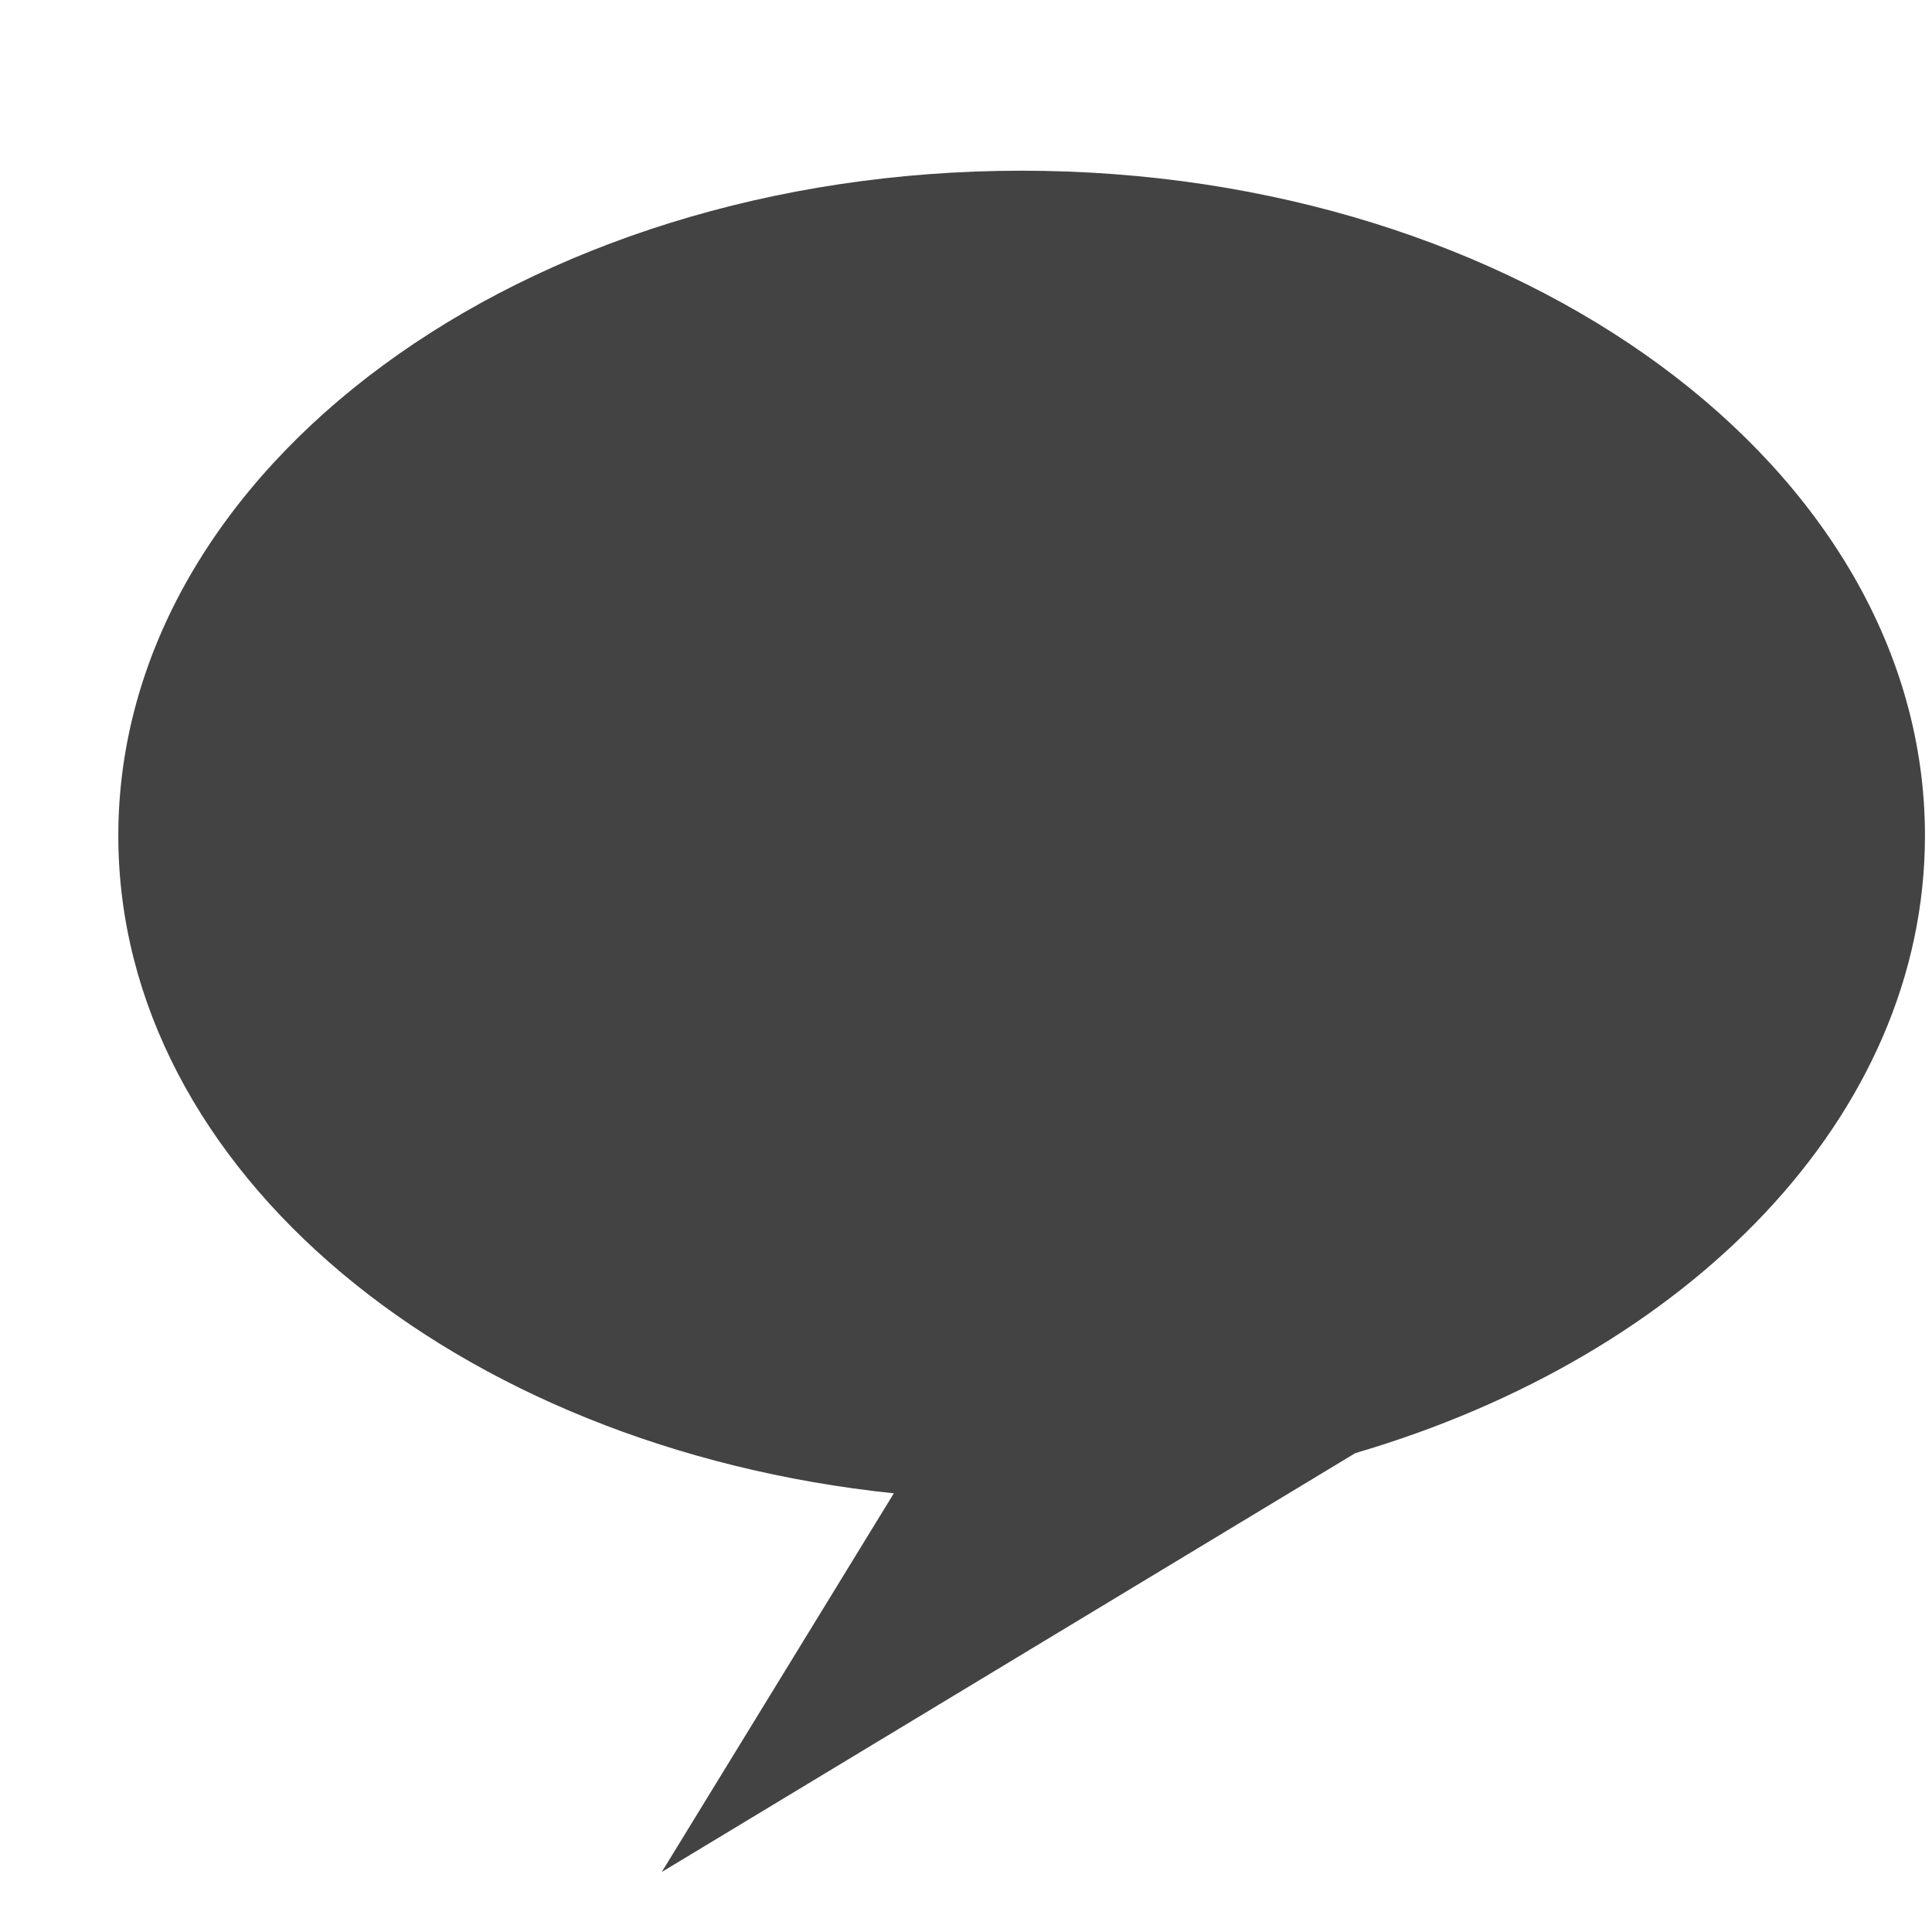
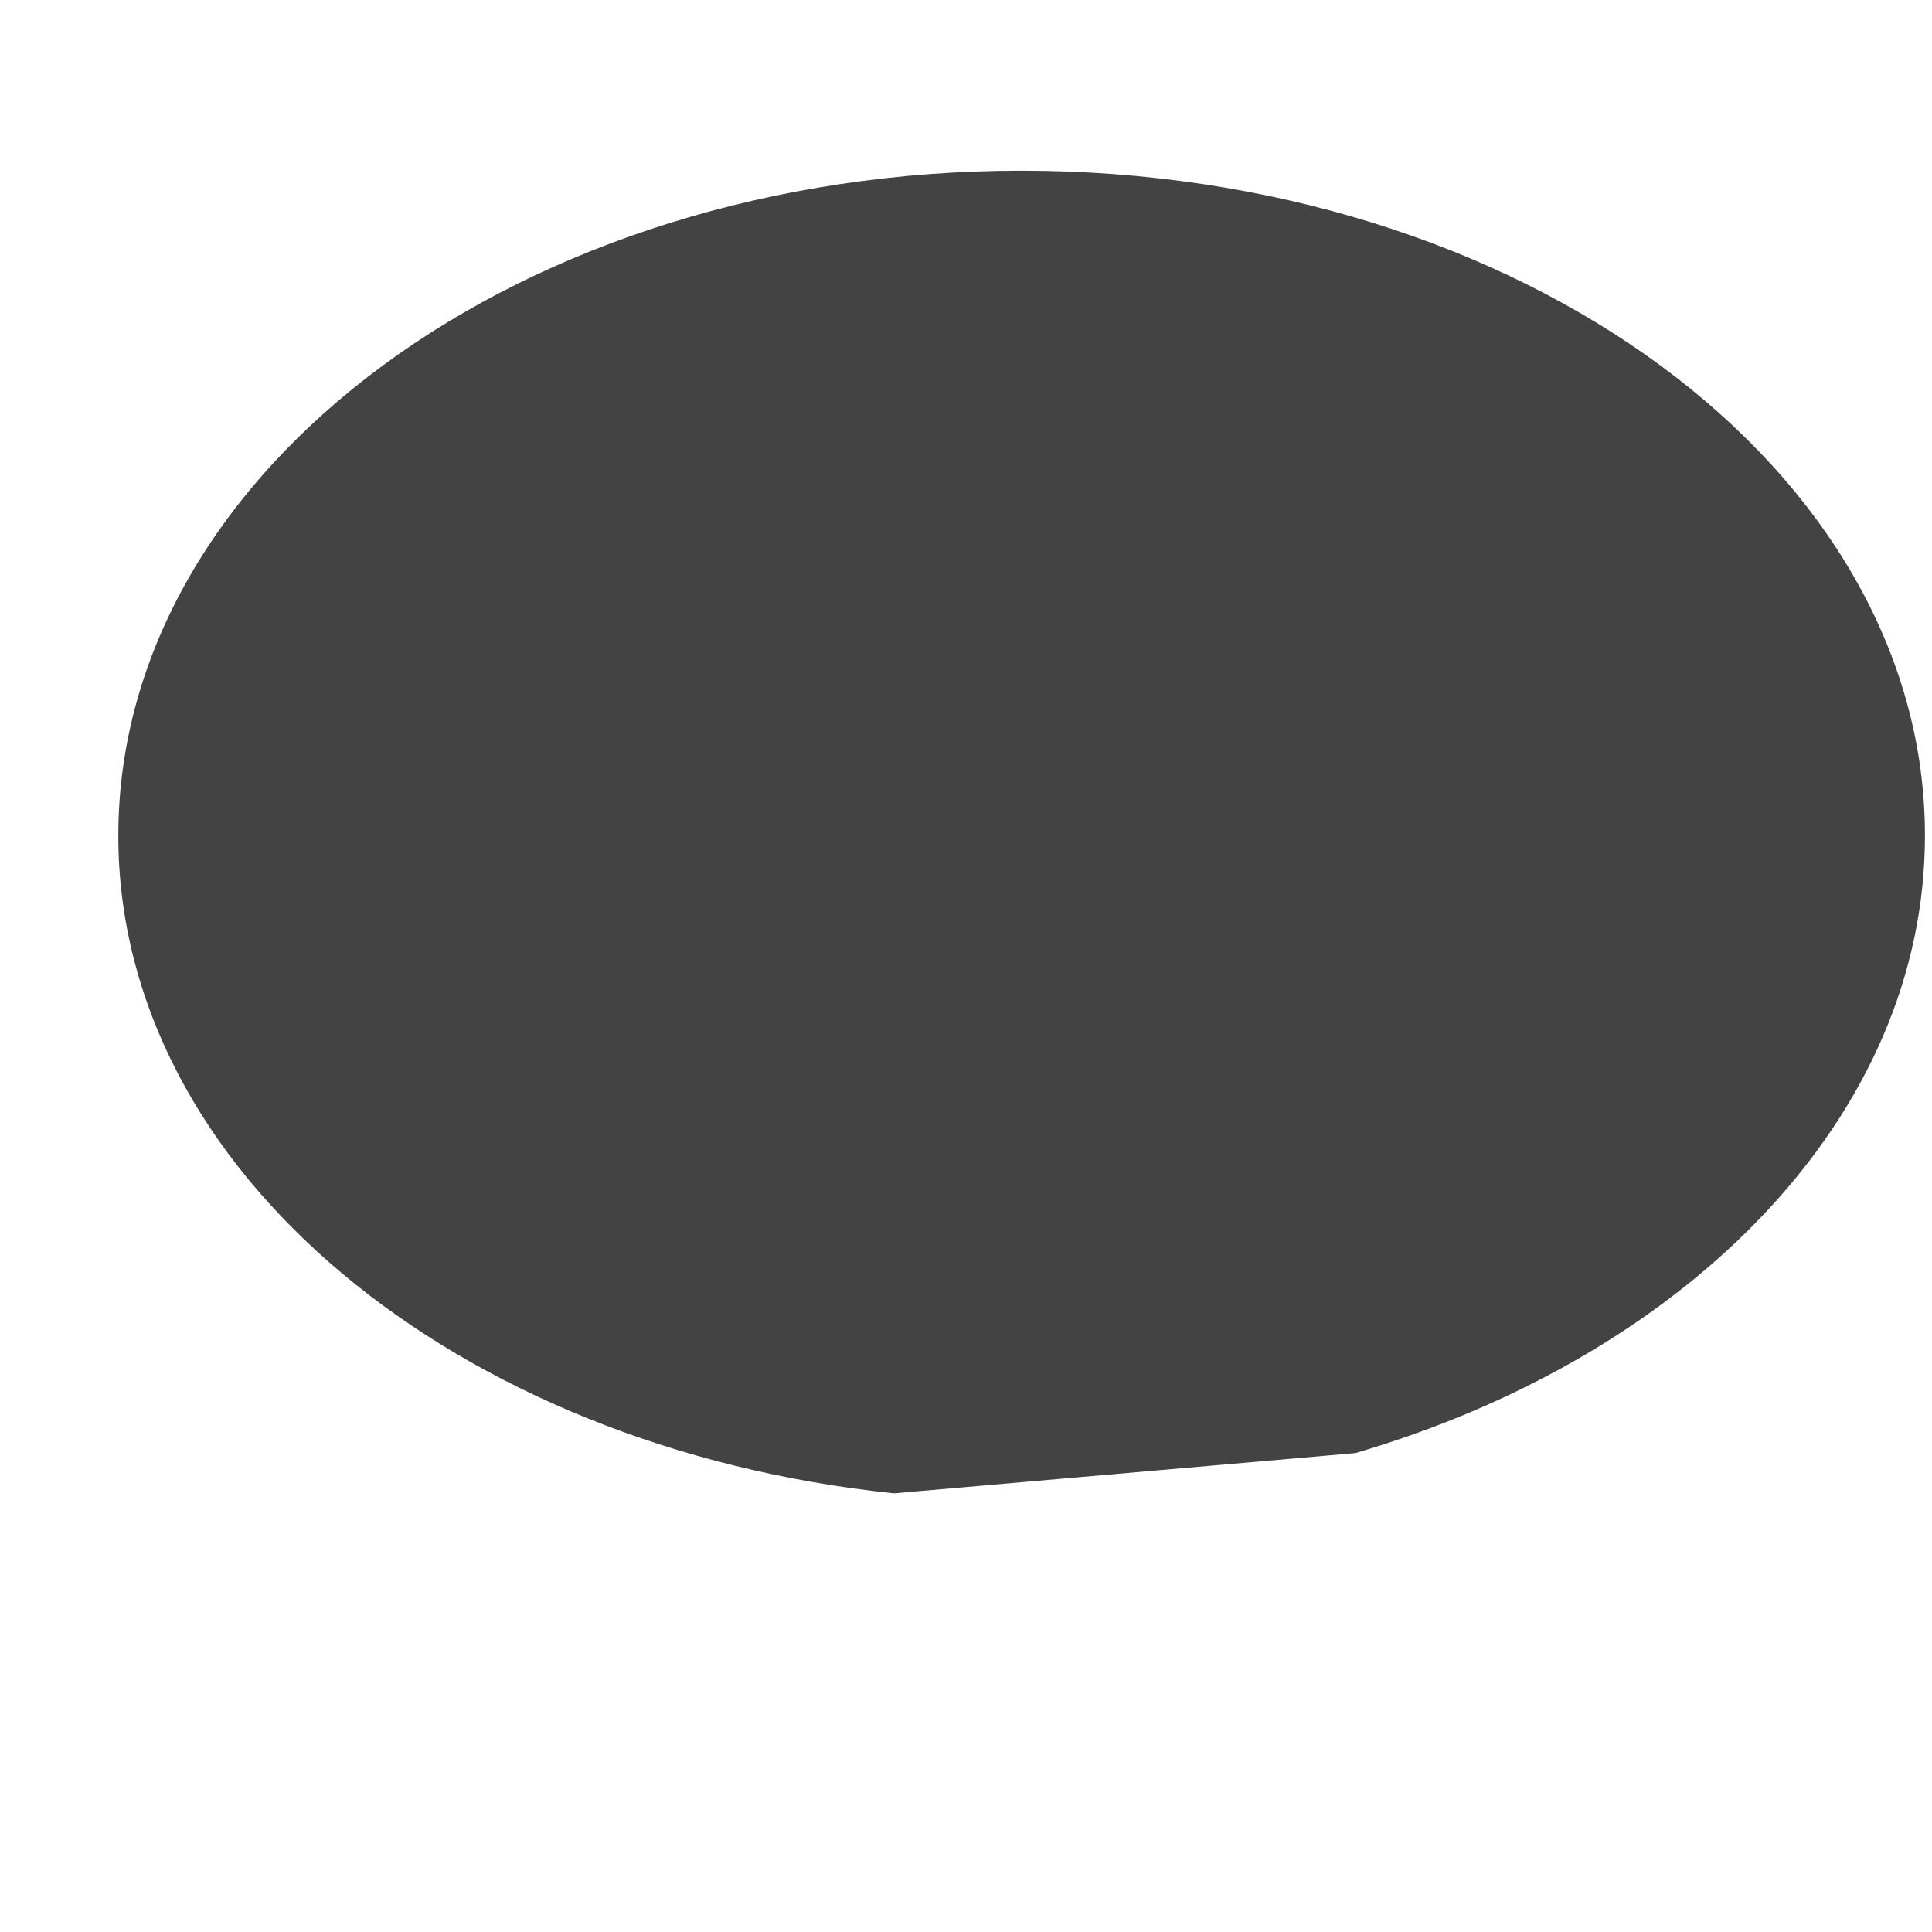
<svg xmlns="http://www.w3.org/2000/svg" width="800px" height="800px" viewBox="0 -0.5 17 17" version="1.1" class="si-glyph si-glyph-bubble-message">
  <title>1082</title>
  <defs>

</defs>
  <g stroke="none" stroke-width="1" fill="none" fill-rule="evenodd">
-     <path d="M8.988,1.002 C4.601,1.002 1.041,3.621 1.041,6.854 C1.041,9.804 4.009,12.237 7.865,12.64 L5.823,15.972 L11.926,12.286 C14.86,11.426 16.938,9.319 16.938,6.853 C16.938,3.621 13.379,1.002 8.988,1.002 L8.988,1.002 Z" fill="#434343" class="si-glyph-fill">
+     <path d="M8.988,1.002 C4.601,1.002 1.041,3.621 1.041,6.854 C1.041,9.804 4.009,12.237 7.865,12.64 L11.926,12.286 C14.86,11.426 16.938,9.319 16.938,6.853 C16.938,3.621 13.379,1.002 8.988,1.002 L8.988,1.002 Z" fill="#434343" class="si-glyph-fill">

</path>
  </g>
</svg>